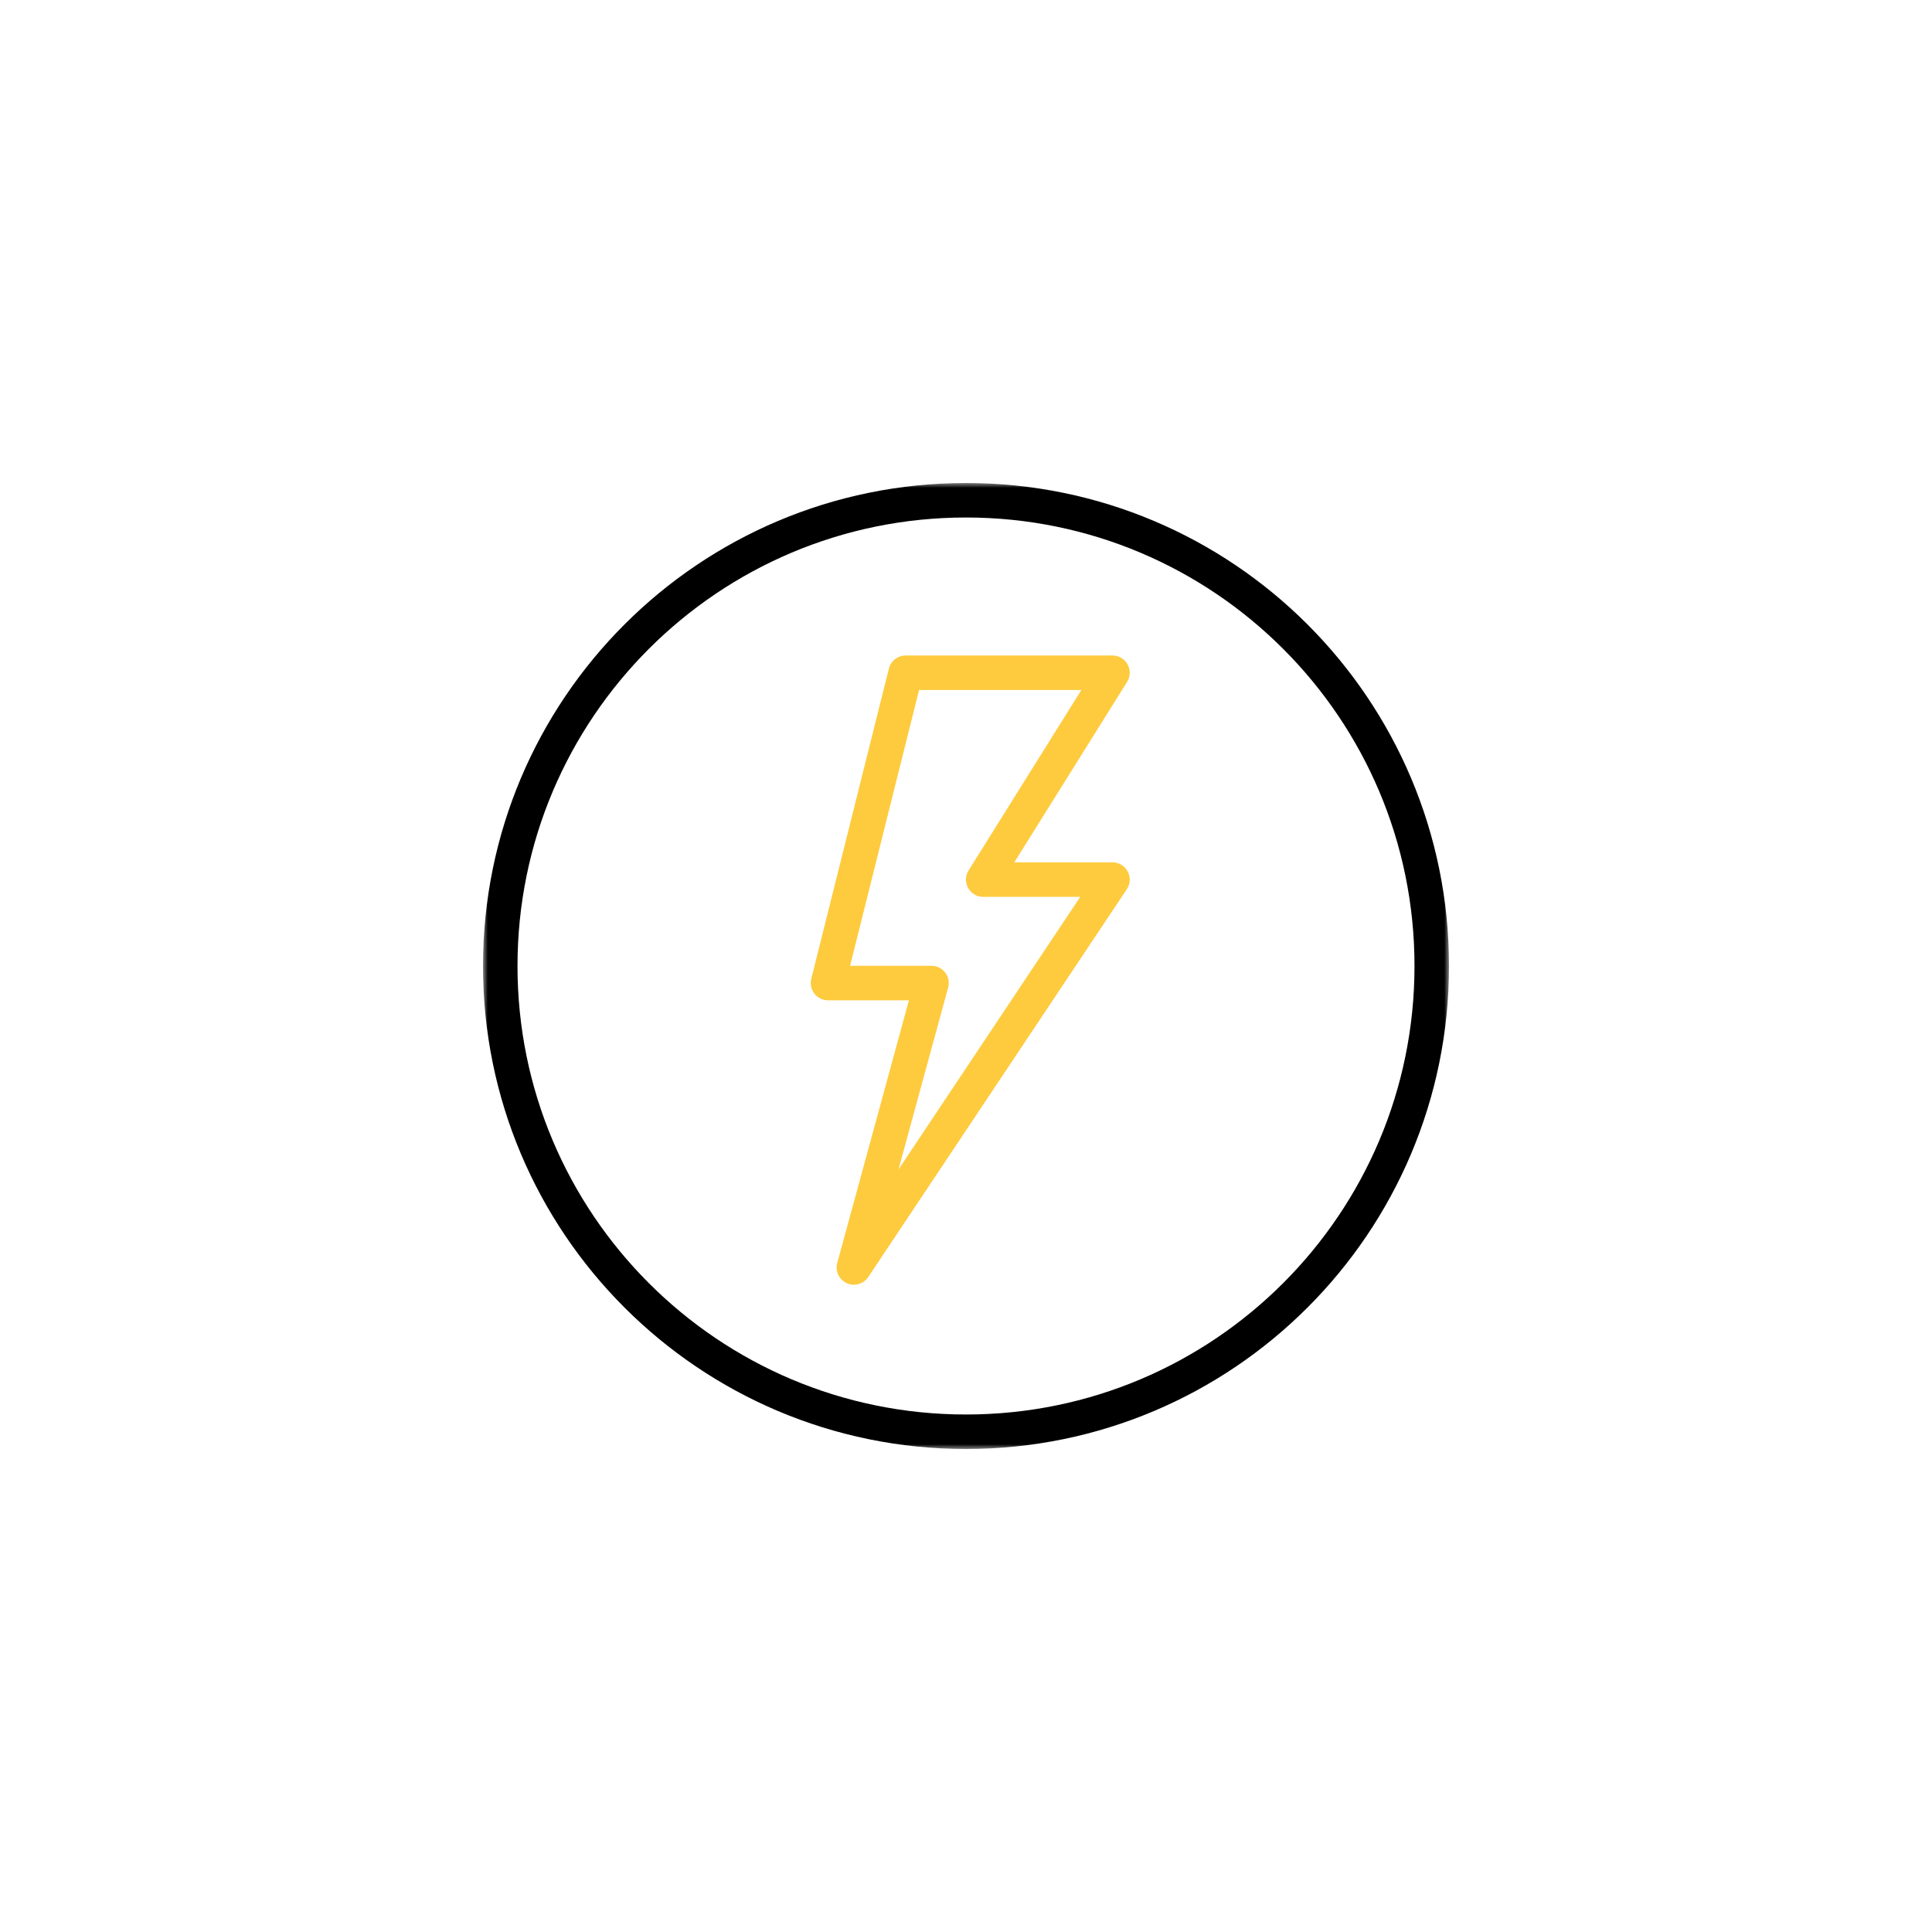
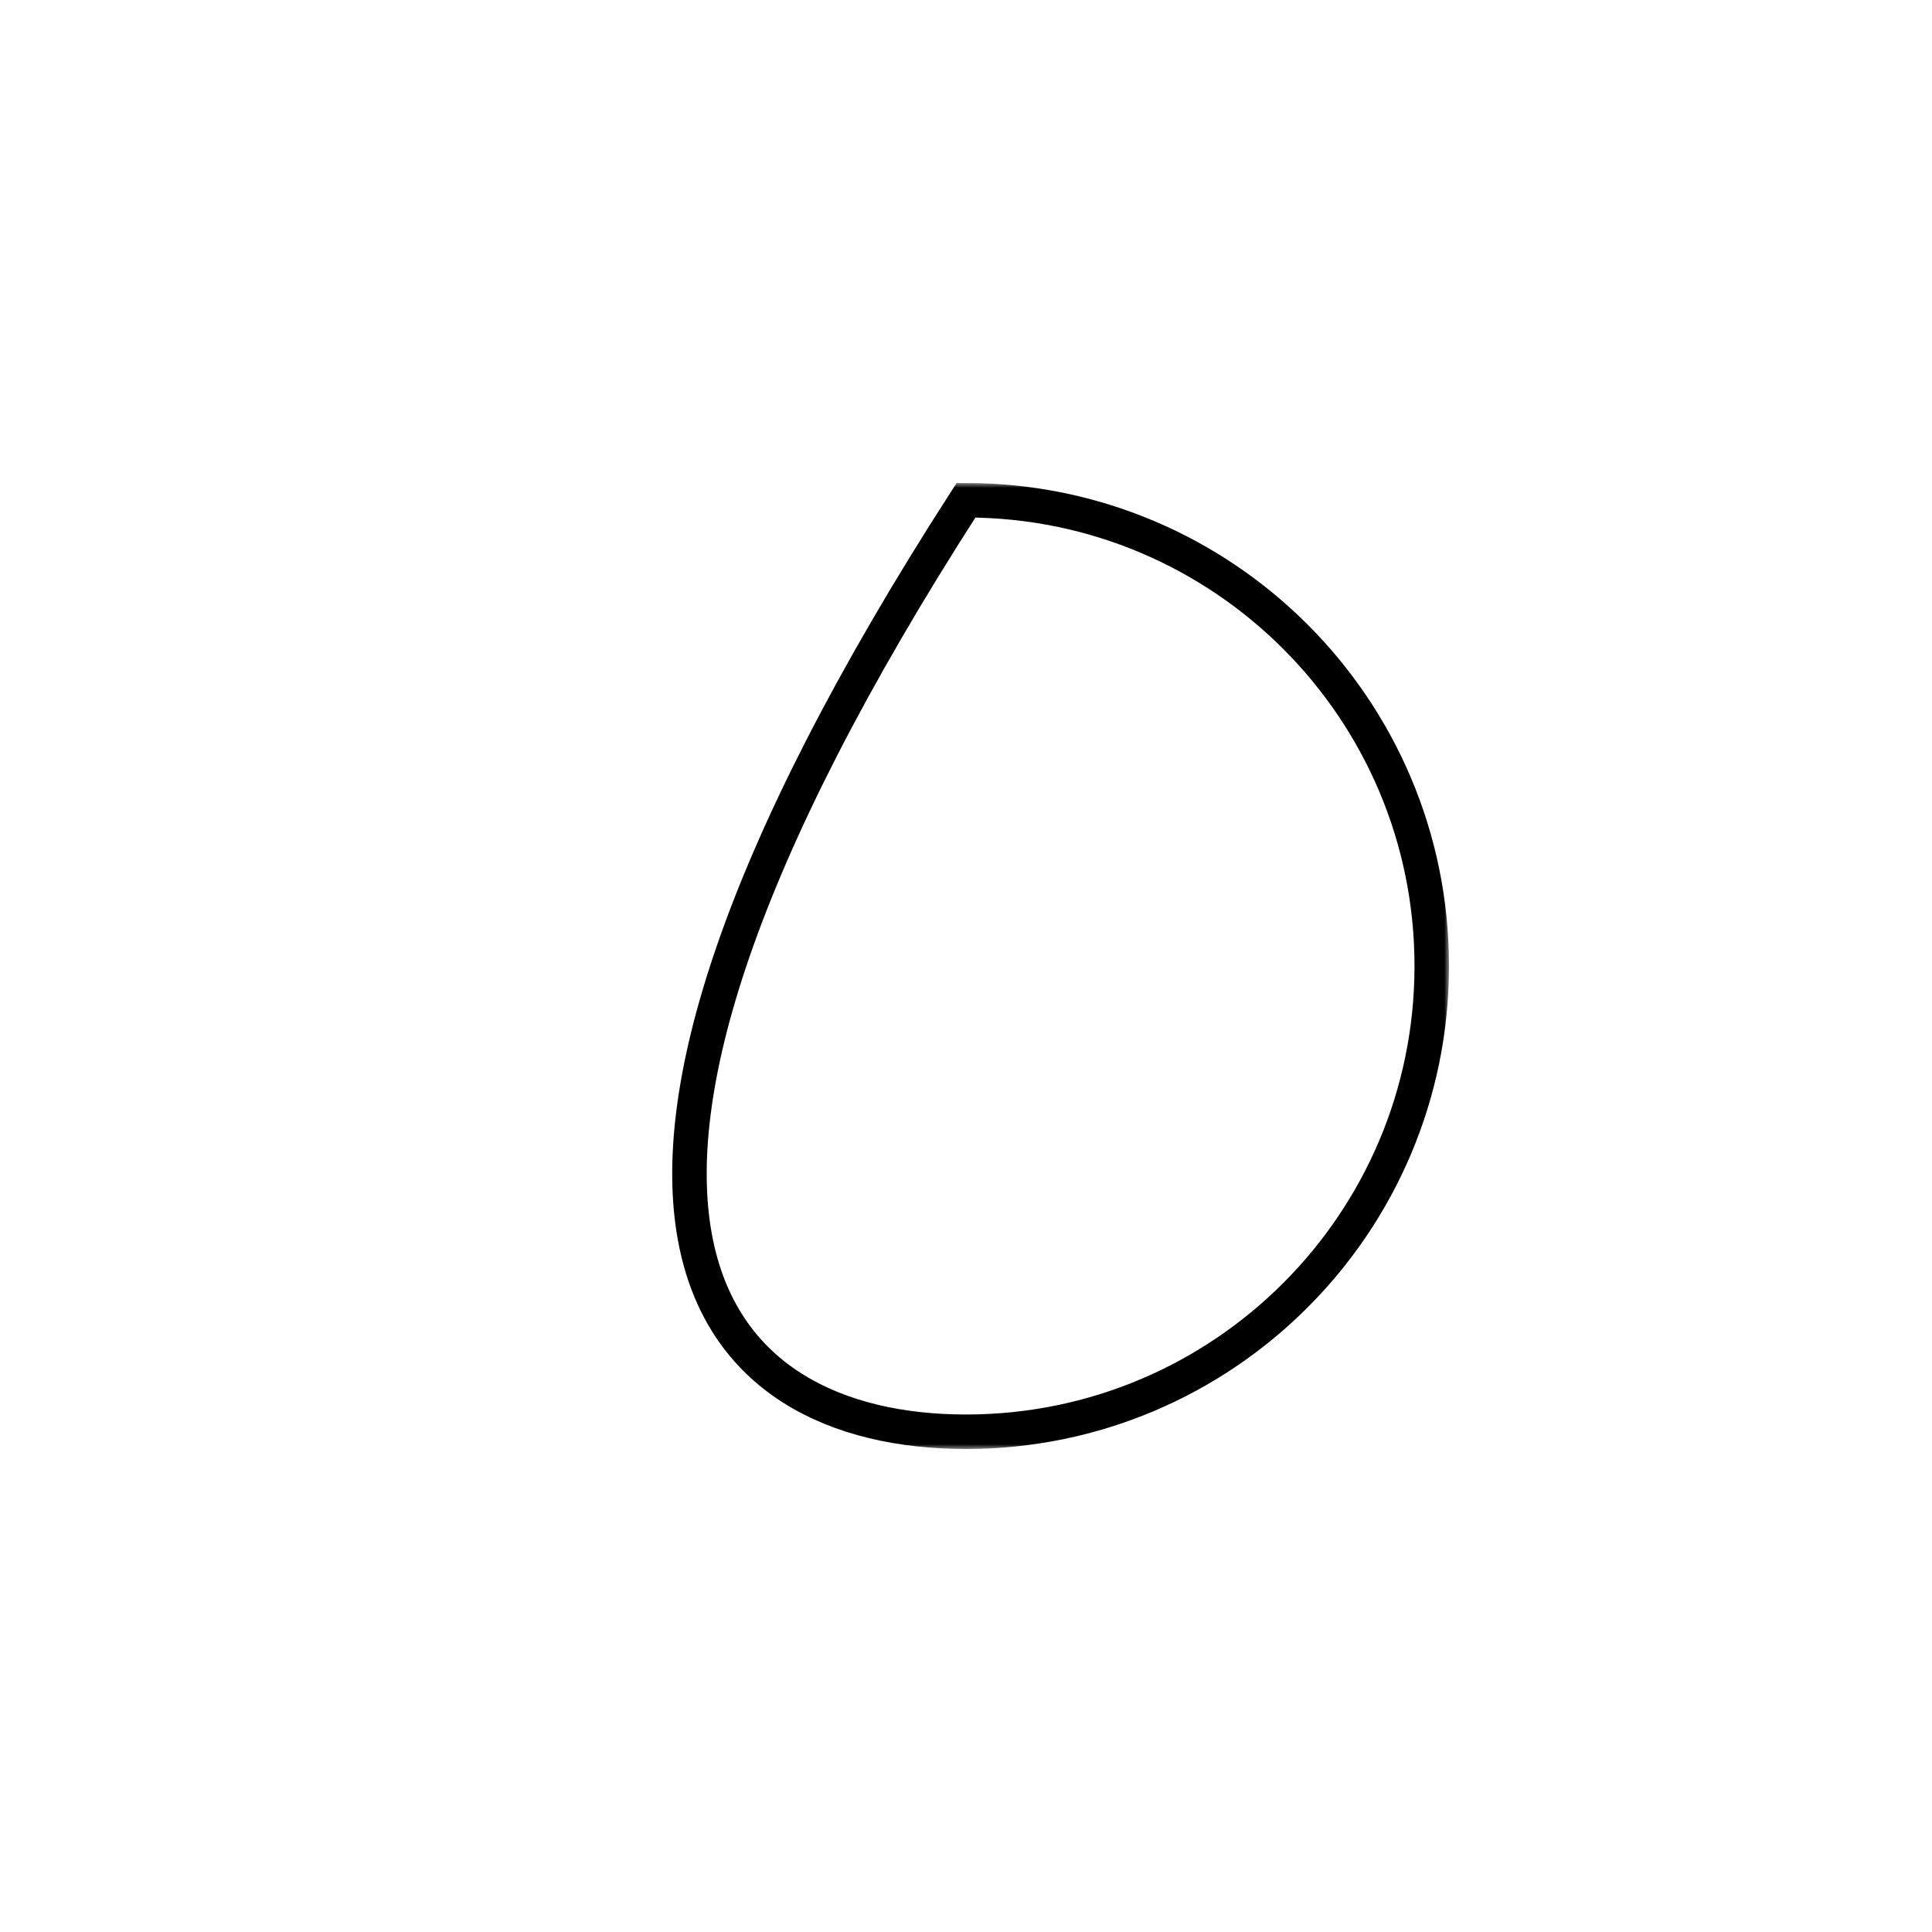
<svg xmlns="http://www.w3.org/2000/svg" width="200" height="200" viewBox="0 0 200 200" fill="none">
  <g clip-path="url(#clip0_136_198)">
    <g clip-path="url(#clip1_136_198)">
      <mask id="mask0_136_198" style="mask-type:luminance" maskUnits="userSpaceOnUse" x="50" y="50" width="100" height="100">
        <path d="M150 50H50V150H150V50Z" fill="white" />
      </mask>
      <g mask="url(#mask0_136_198)">
-         <path d="M88.393 131.209L96.429 101.764H85.714L93.75 69.643H115.164L101.78 91.057H115.164L88.393 131.209Z" stroke="#FECB3F" stroke-width="3.571" stroke-linejoin="round" />
-         <path d="M100 148.214C126.628 148.214 148.214 126.628 148.214 100C148.214 73.372 126.628 51.786 100 51.786C73.372 51.786 51.786 73.372 51.786 100C51.786 126.628 73.372 148.214 100 148.214Z" stroke="black" stroke-width="3.571" />
+         <path d="M100 148.214C126.628 148.214 148.214 126.628 148.214 100C148.214 73.372 126.628 51.786 100 51.786C51.786 126.628 73.372 148.214 100 148.214Z" stroke="black" stroke-width="3.571" />
      </g>
    </g>
  </g>
  <defs>
    <clipPath id="clip0_136_198">
      <rect width="100" height="100" fill="white" transform="translate(50 50)" />
    </clipPath>
    <clipPath id="clip1_136_198">
      <rect width="100" height="100" fill="white" transform="translate(50 50)" />
    </clipPath>
  </defs>
</svg>